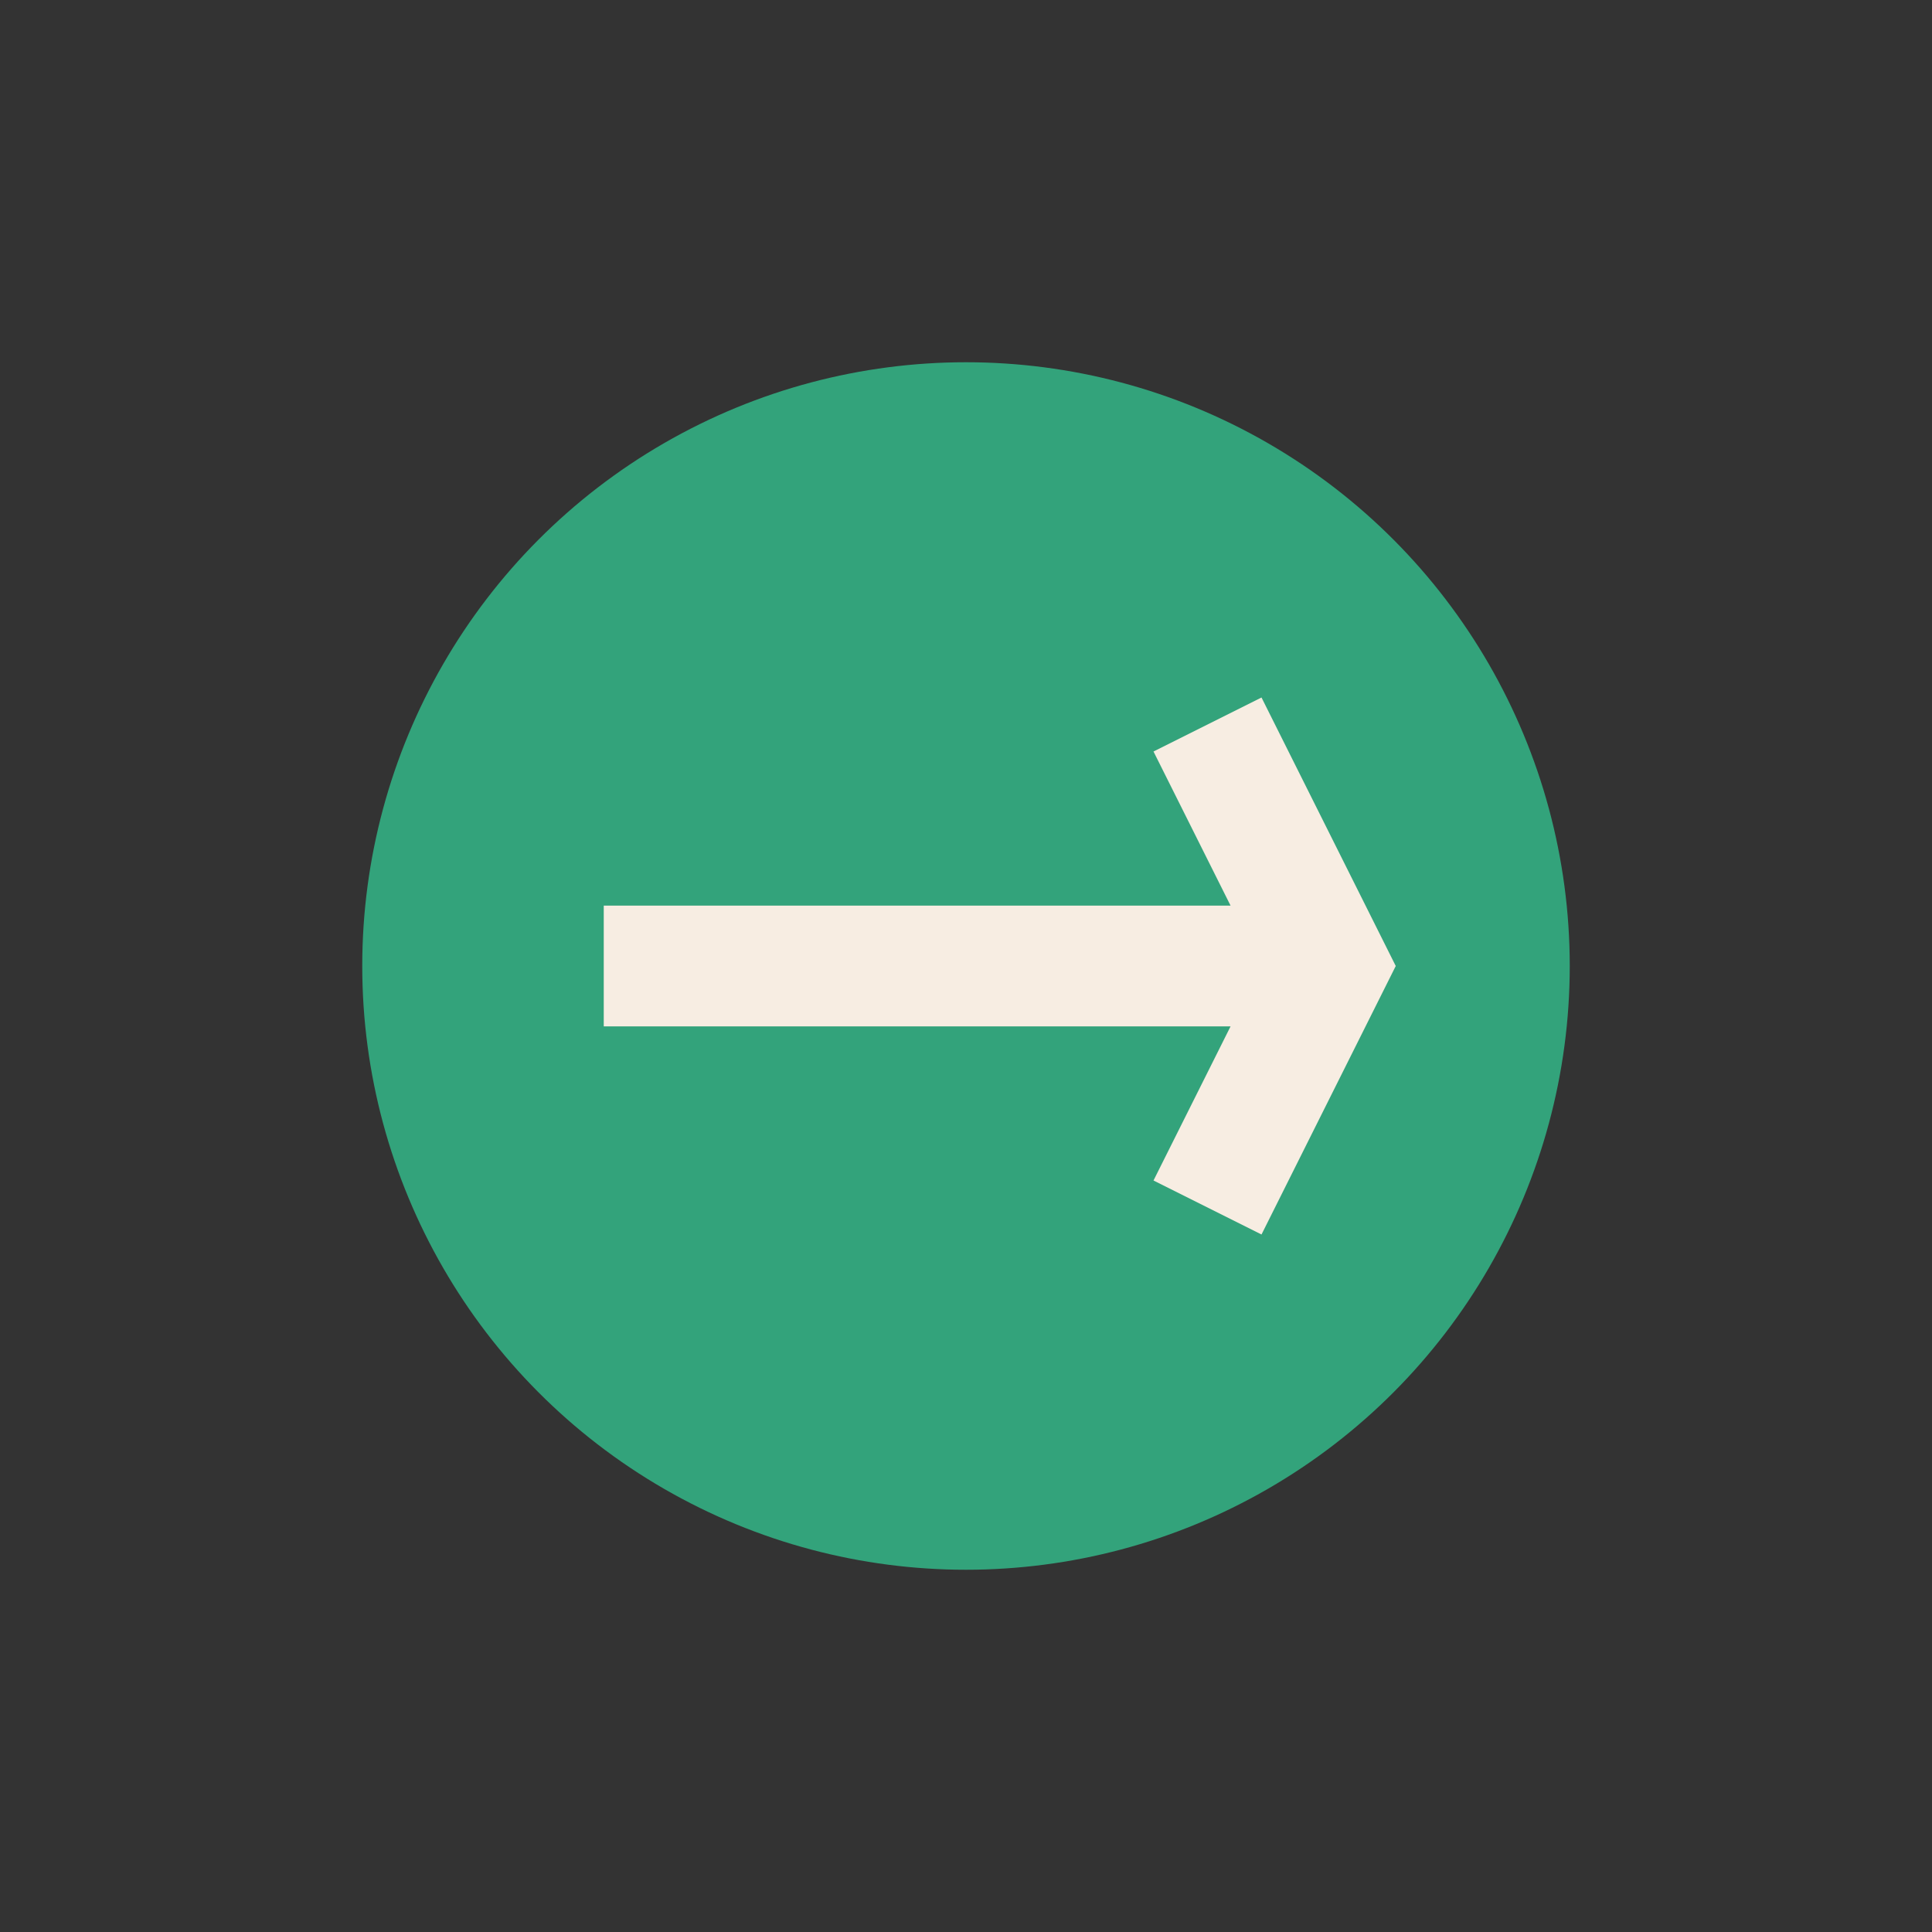
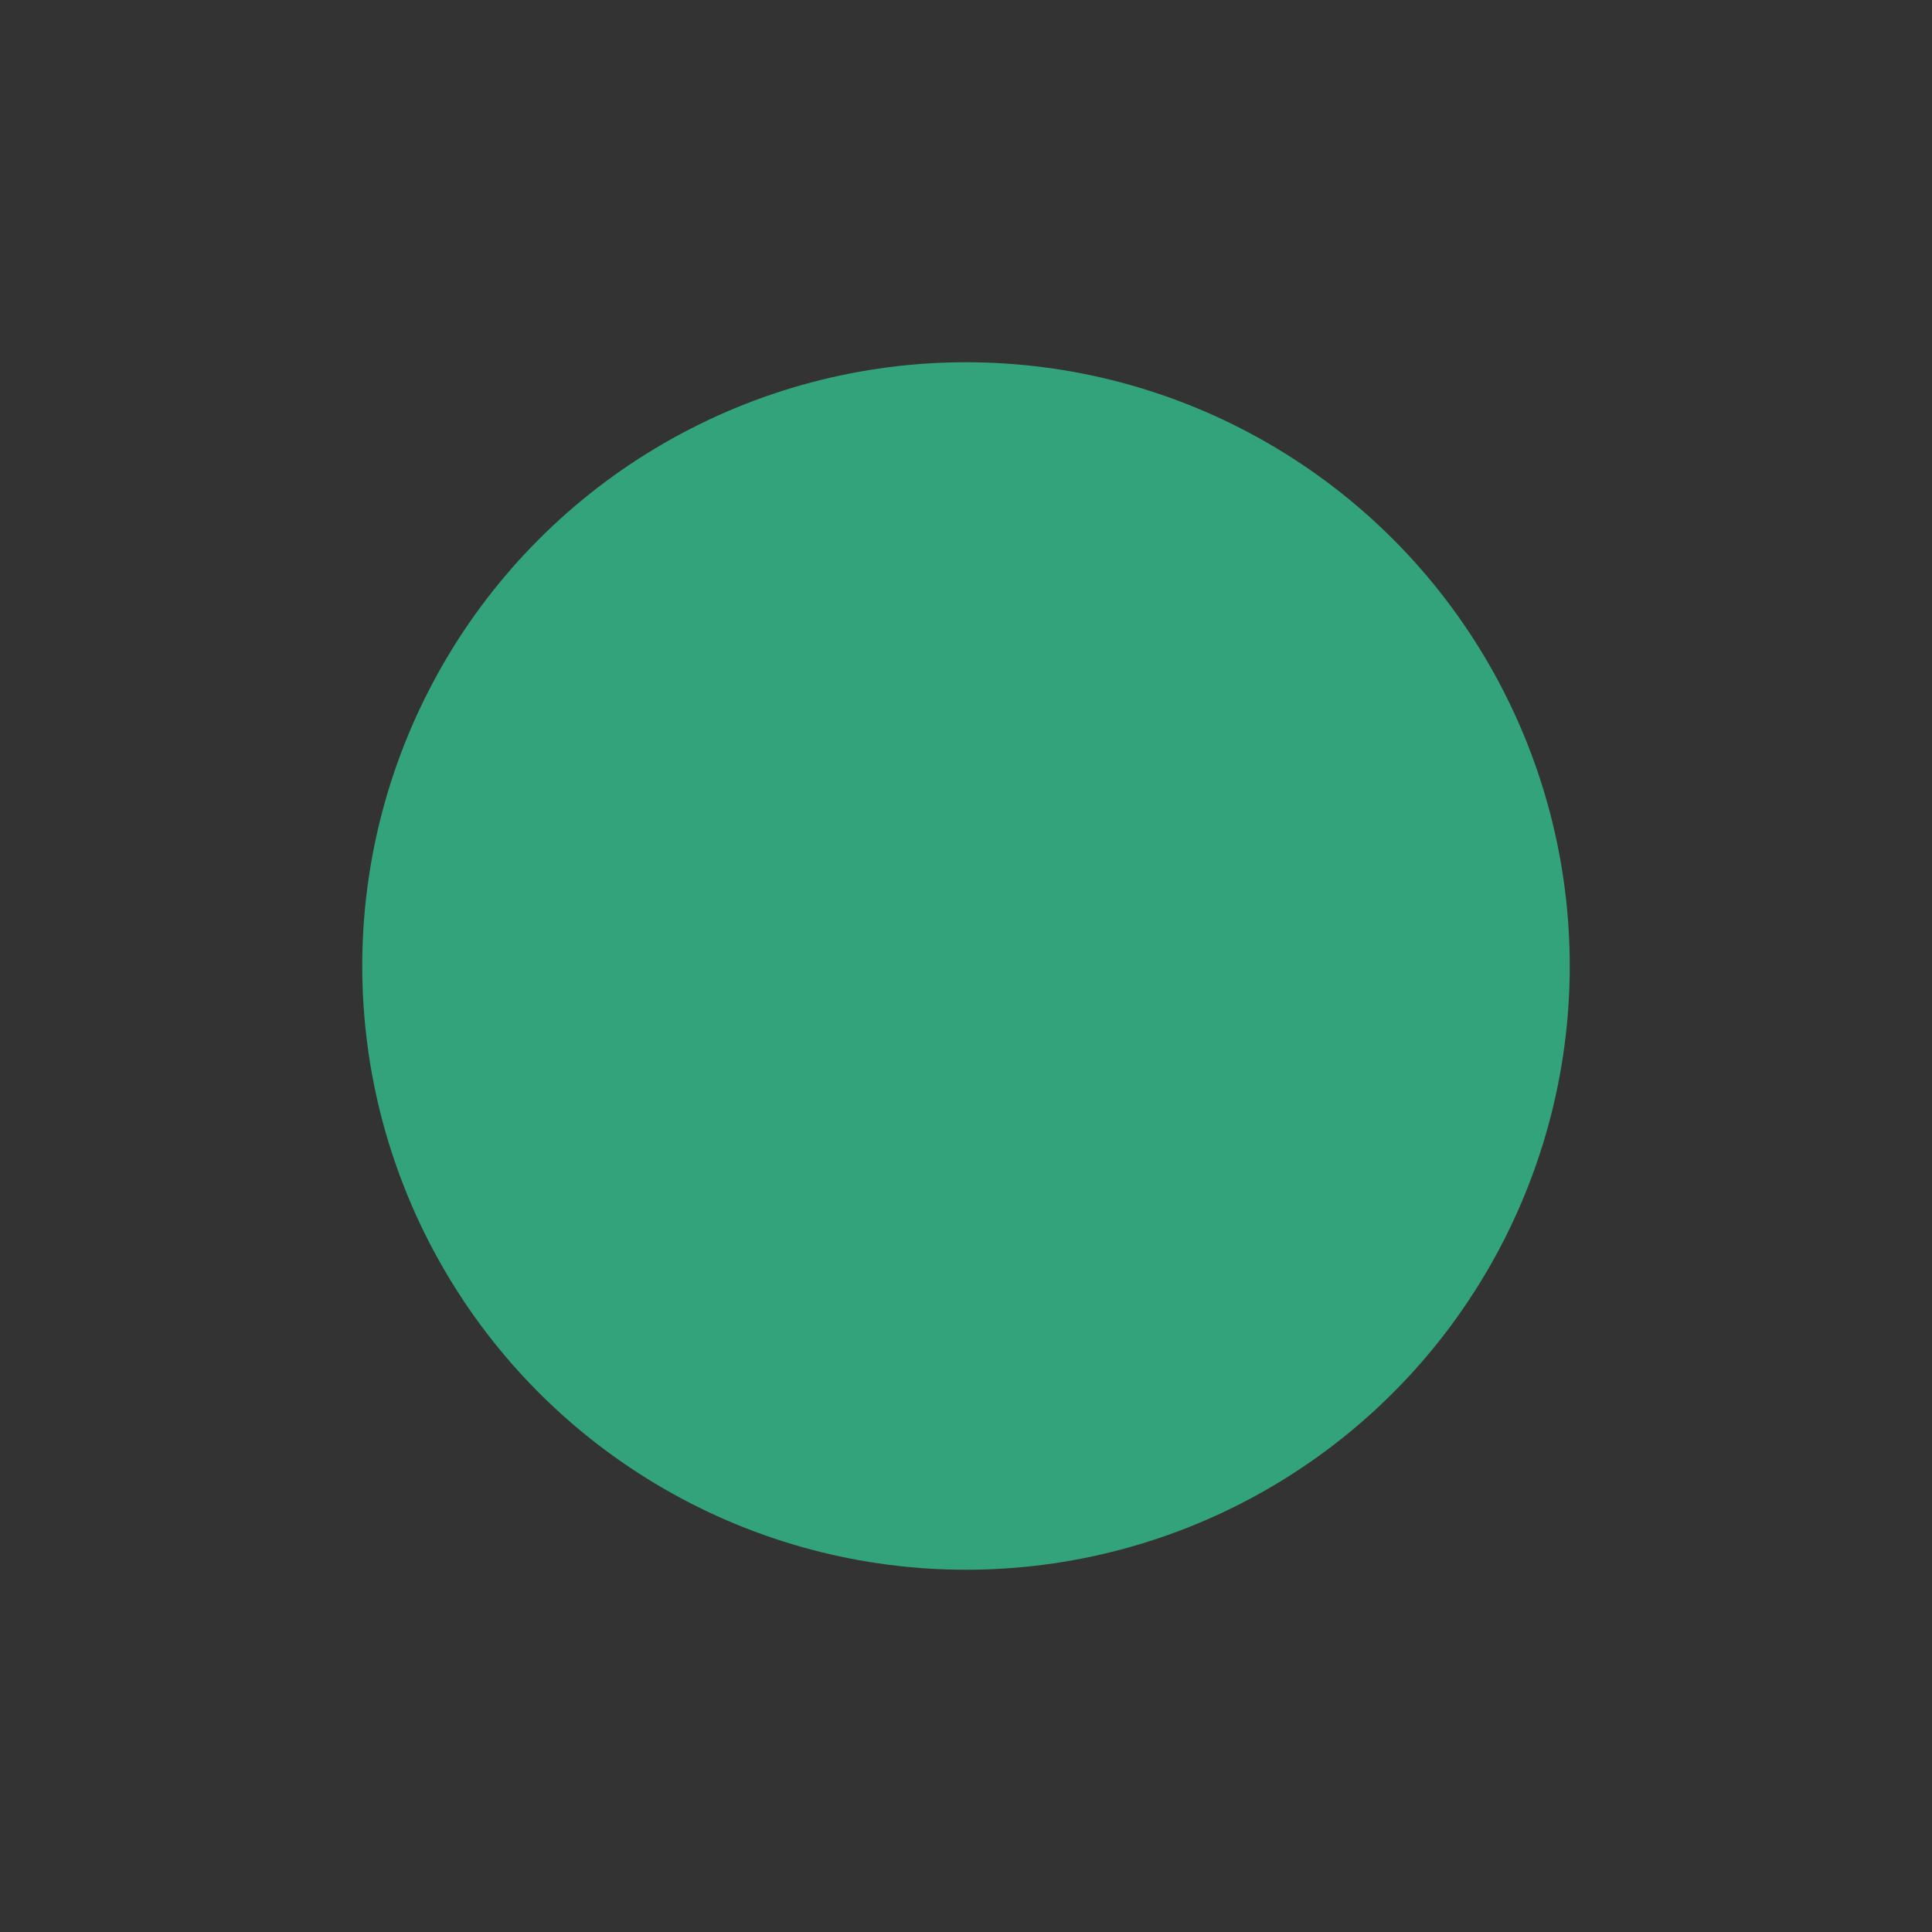
<svg xmlns="http://www.w3.org/2000/svg" width="32" height="32" viewBox="0 0 32 32">
  <rect x="0" y="0" width="32" height="32" fill="#333333" stroke="none" />
  <circle cx="16" cy="16" r="10" fill="#33A37B" />
-   <path d="M10 16h12m-2-4l2 4-2 4" stroke="#F7EDE2" stroke-width="2" fill="none" />
</svg>